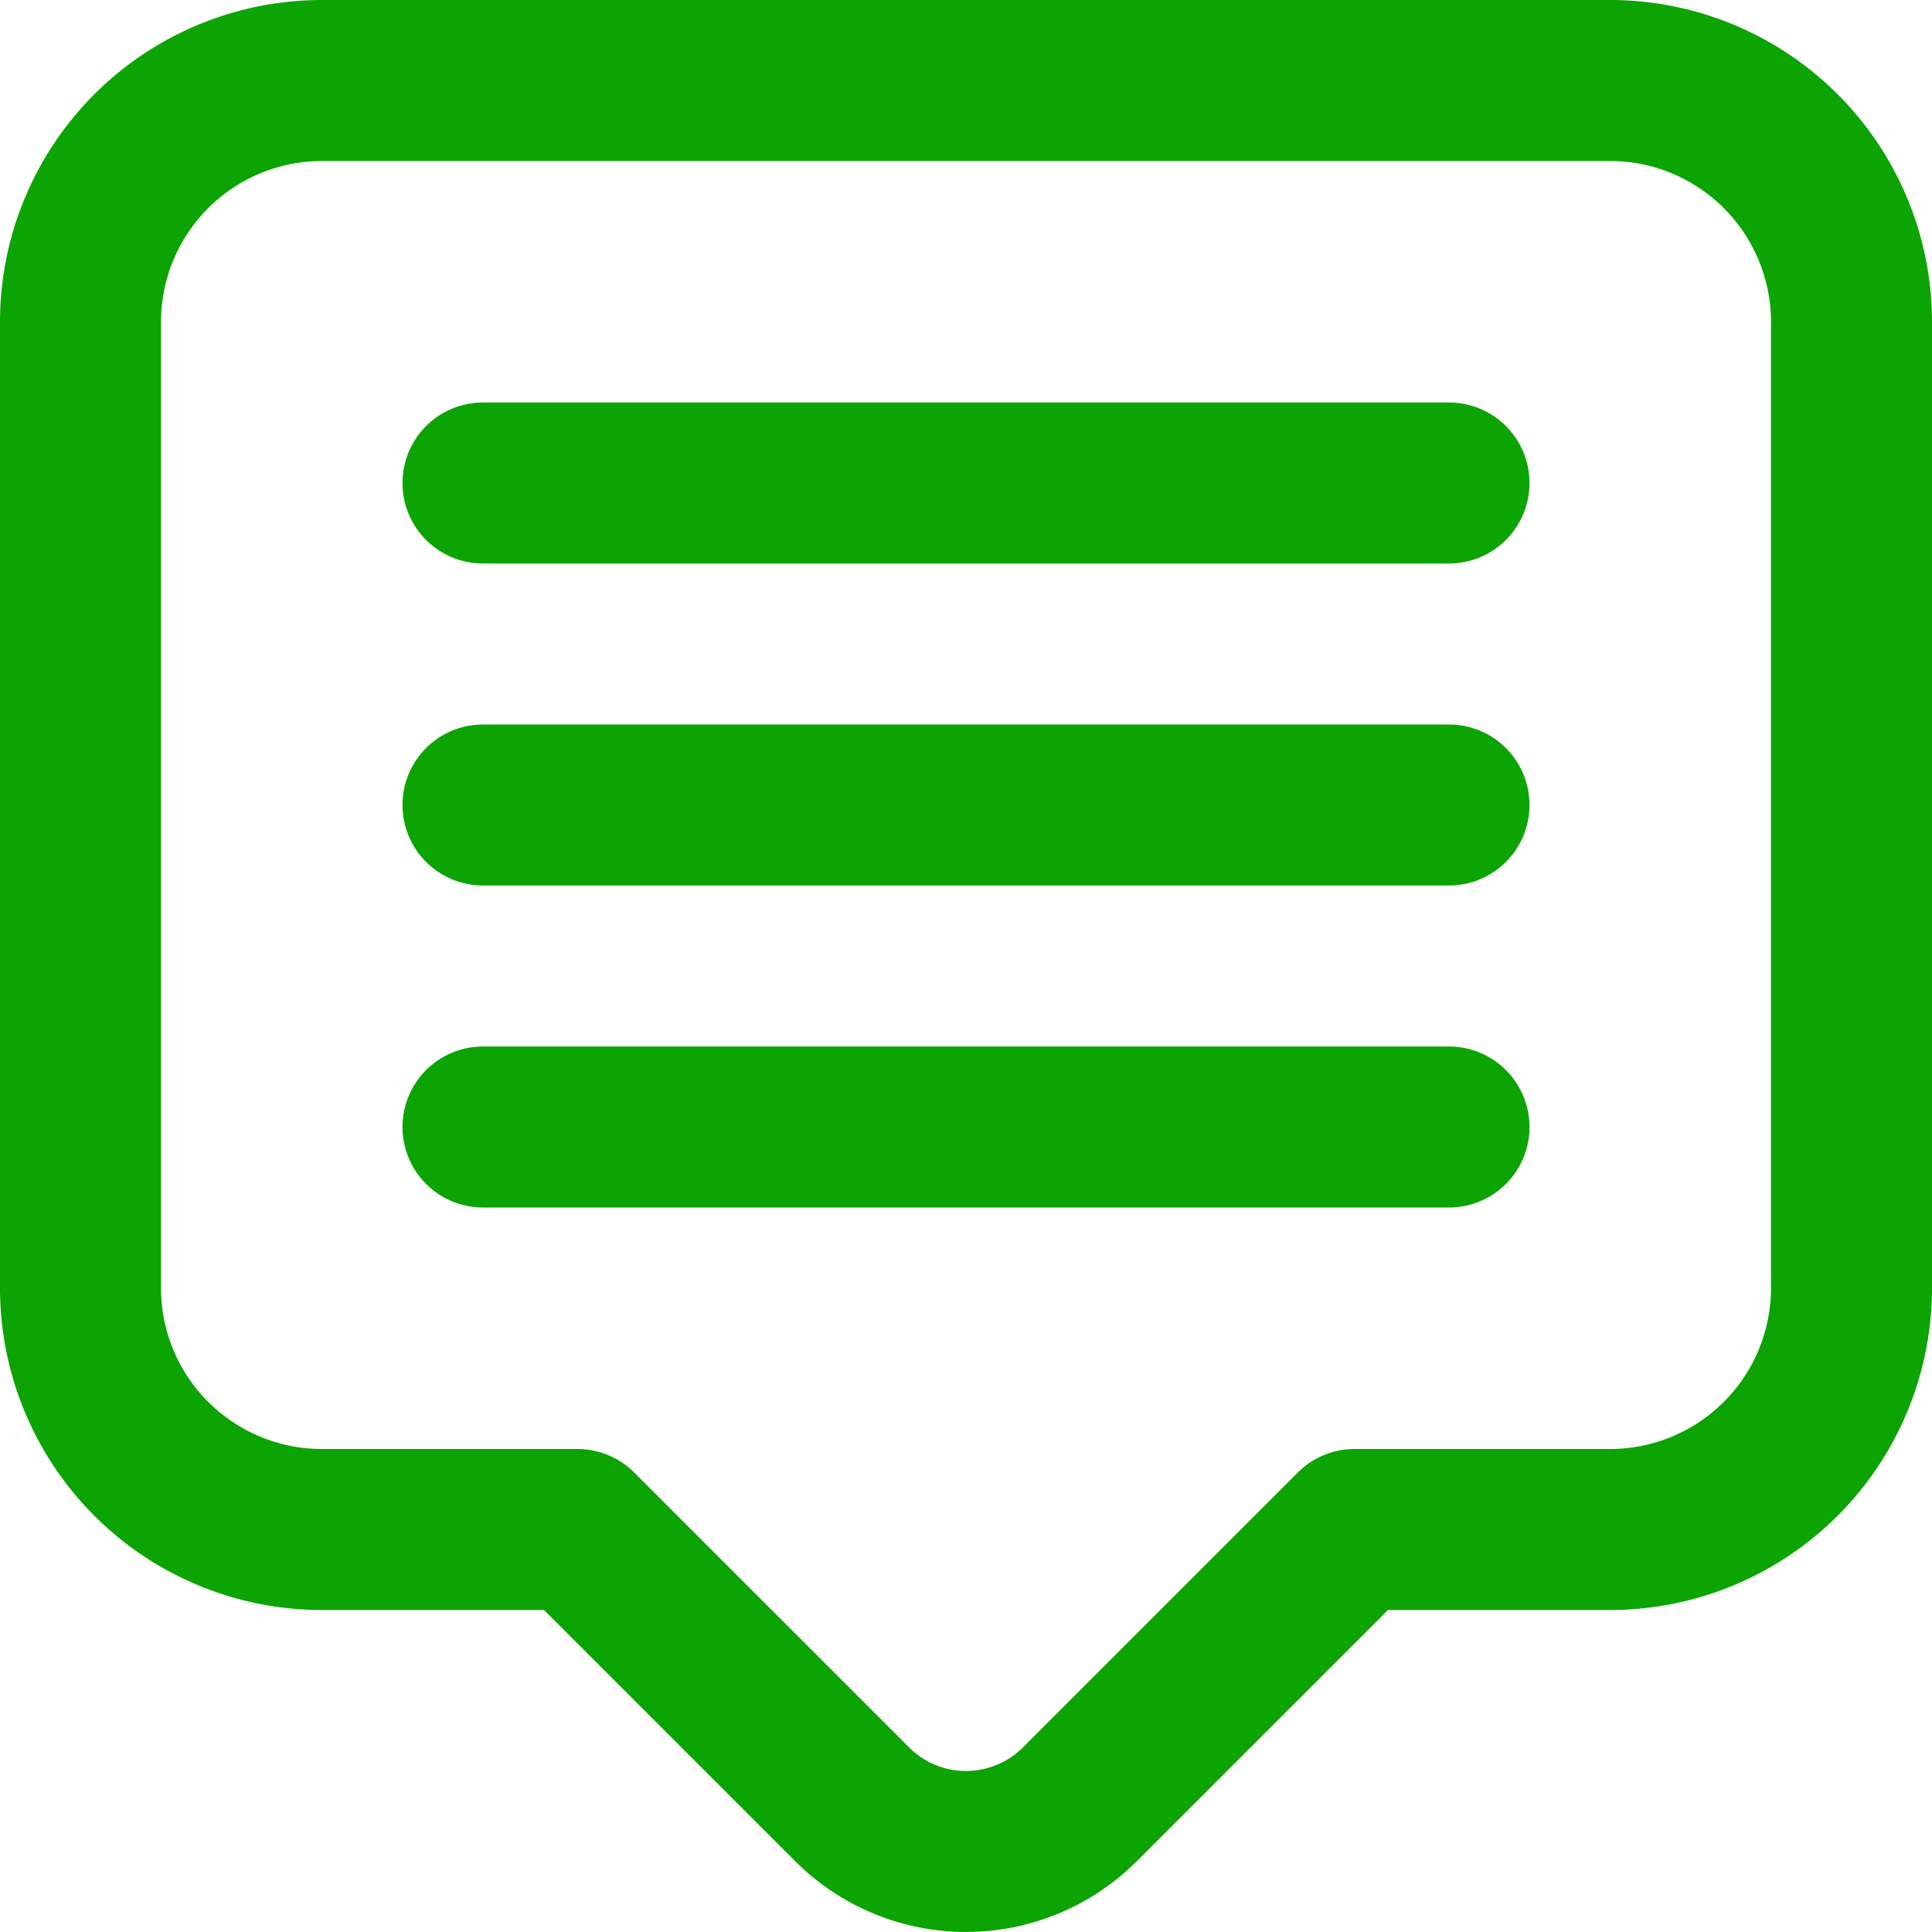
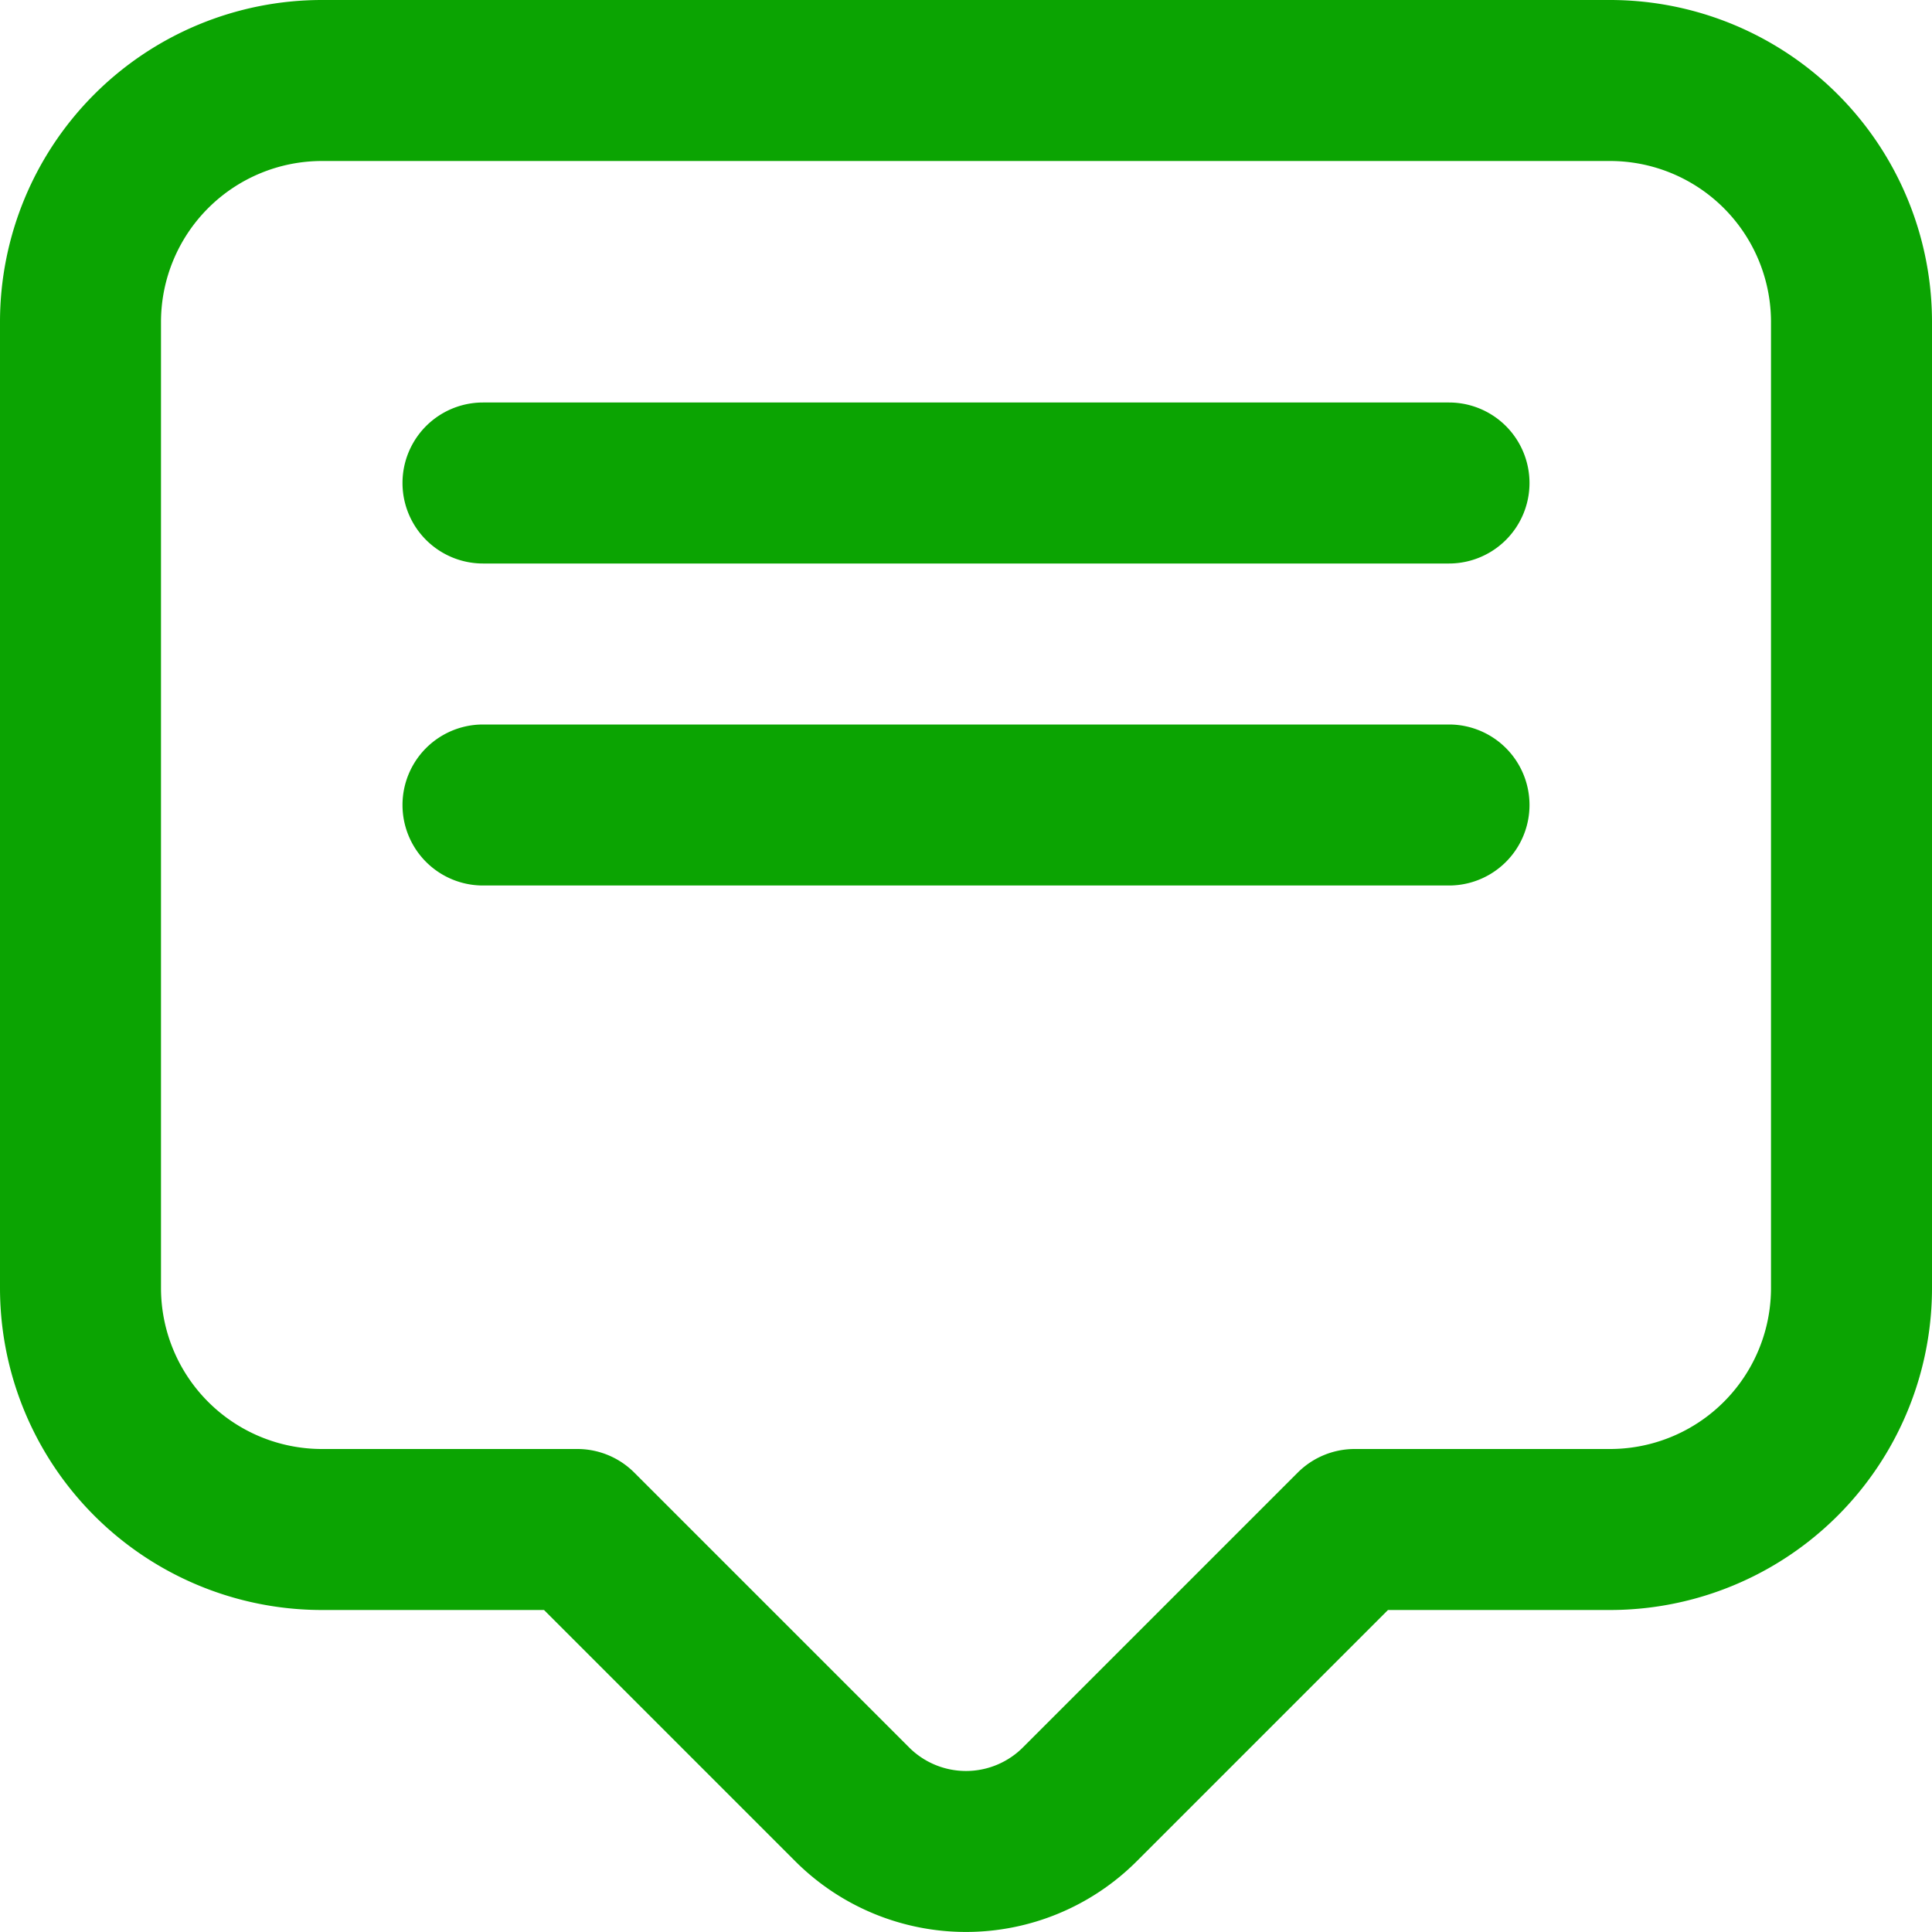
<svg xmlns="http://www.w3.org/2000/svg" id="Icons" viewBox="0 0 24 24">
  <defs>
    <style>.cls-1{fill:#232323;}</style>
  </defs>
  <path d="M20,0H4A4,4,0,0,0,0,4V16a4,4,0,0,0,4,4H6.758l3.121,3.121a3,3,0,0,0,4.242,0L17.242,20H20a4,4,0,0,0,4-4V4A4,4,0,0,0,20,0Zm2,16a2,2,0,0,1-2,2H16.828a1,1,0,0,0-.707.293l-3.414,3.414a1,1,0,0,1-1.414,0L7.879,18.293A1,1,0,0,0,7.172,18H4a2,2,0,0,1-2-2V4A2,2,0,0,1,4,2H20a2,2,0,0,1,2,2Z" fill="#0ba402" opacity="1" original-fill="#232323" />
  <path d="M18,5H6A1,1,0,0,0,6,7H18a1,1,0,0,0,0-2Z" fill="#0ba402" opacity="1" original-fill="#232323" />
  <path d="M18,9H6a1,1,0,0,0,0,2H18a1,1,0,0,0,0-2Z" fill="#0ba402" opacity="1" original-fill="#232323" />
-   <path d="M18,13H6a1,1,0,0,0,0,2H18a1,1,0,0,0,0-2Z" fill="#0ba402" opacity="1" original-fill="#232323" />
</svg>